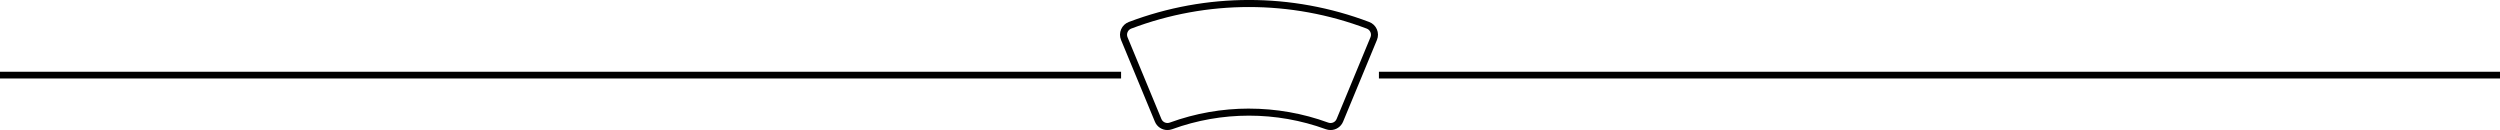
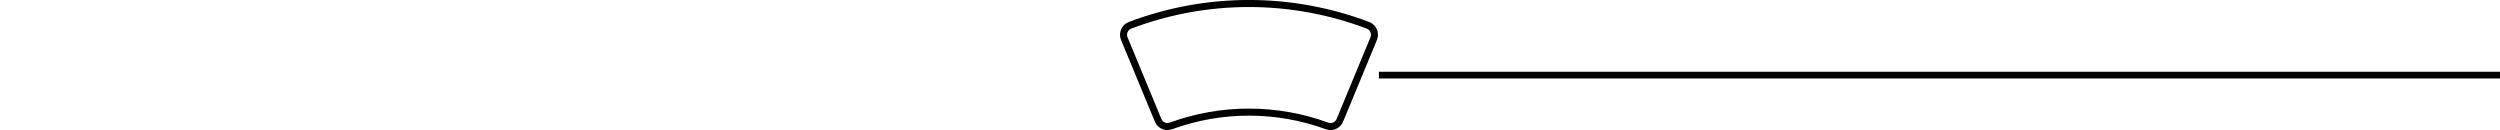
<svg xmlns="http://www.w3.org/2000/svg" id="a" width="1115" height="58" viewBox="0 0 1115 58">
  <path d="M593.43,58c-.7,0-1.41-.12-2.1-.37-22.11-8.07-46.45-8.07-68.56,0-.69.25-1.4.37-2.1.37-2.39,0-4.63-1.41-5.59-3.74l-15.1-36.45c-.63-1.53-.62-3.21.04-4.74.66-1.52,1.87-2.67,3.41-3.26,34.58-13.09,72.67-13.09,107.24,0,1.54.58,2.75,1.74,3.41,3.26.66,1.52.67,3.2.04,4.74l-15.1,36.45c-.96,2.33-3.21,3.74-5.59,3.74ZM557.05,48.44c11.98,0,23.96,2.08,35.36,6.25,1.48.54,3.12-.17,3.72-1.62l15.1-36.45c.31-.74.3-1.56-.02-2.29-.32-.73-.9-1.29-1.64-1.57C575.7-.07,538.4-.07,504.54,12.75c-.74.28-1.33.84-1.64,1.57-.32.74-.32,1.55-.02,2.29l15.1,36.45c.6,1.45,2.23,2.16,3.72,1.62,11.4-4.16,23.38-6.25,35.36-6.25Z" />
-   <rect y="32" width="500" height="3" />
  <rect x="615" y="32" width="500" height="3" />
</svg>